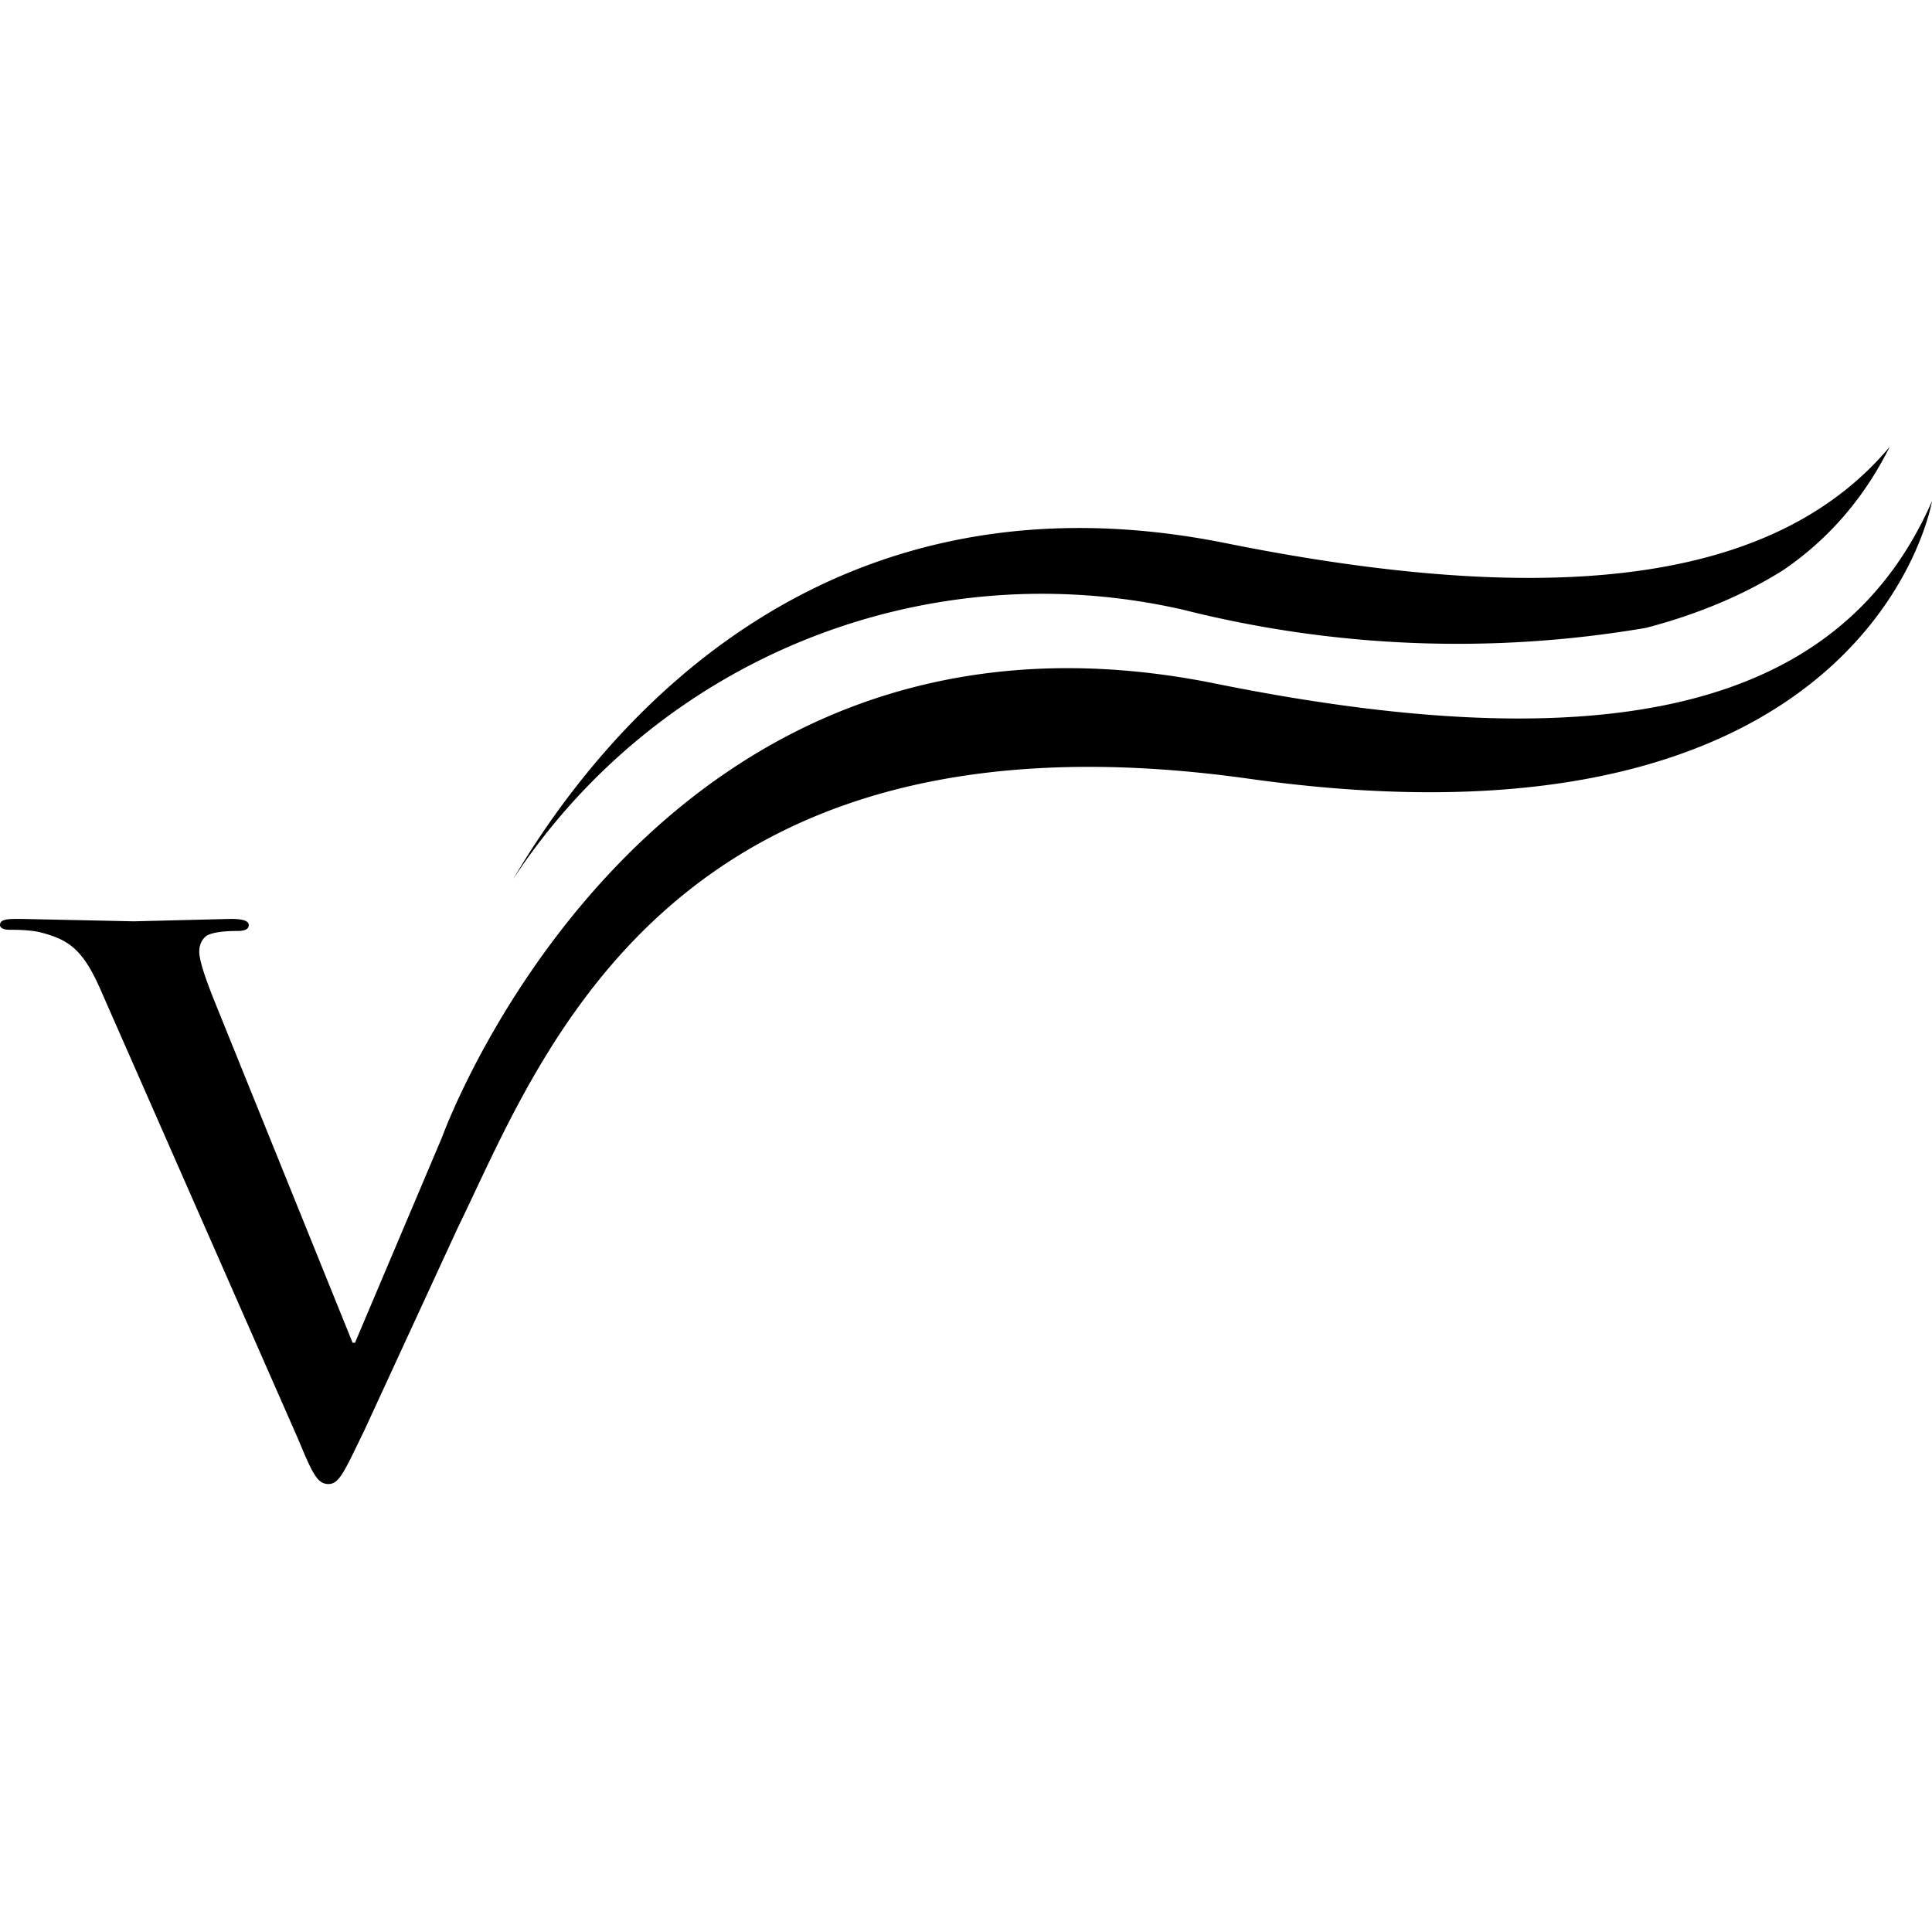
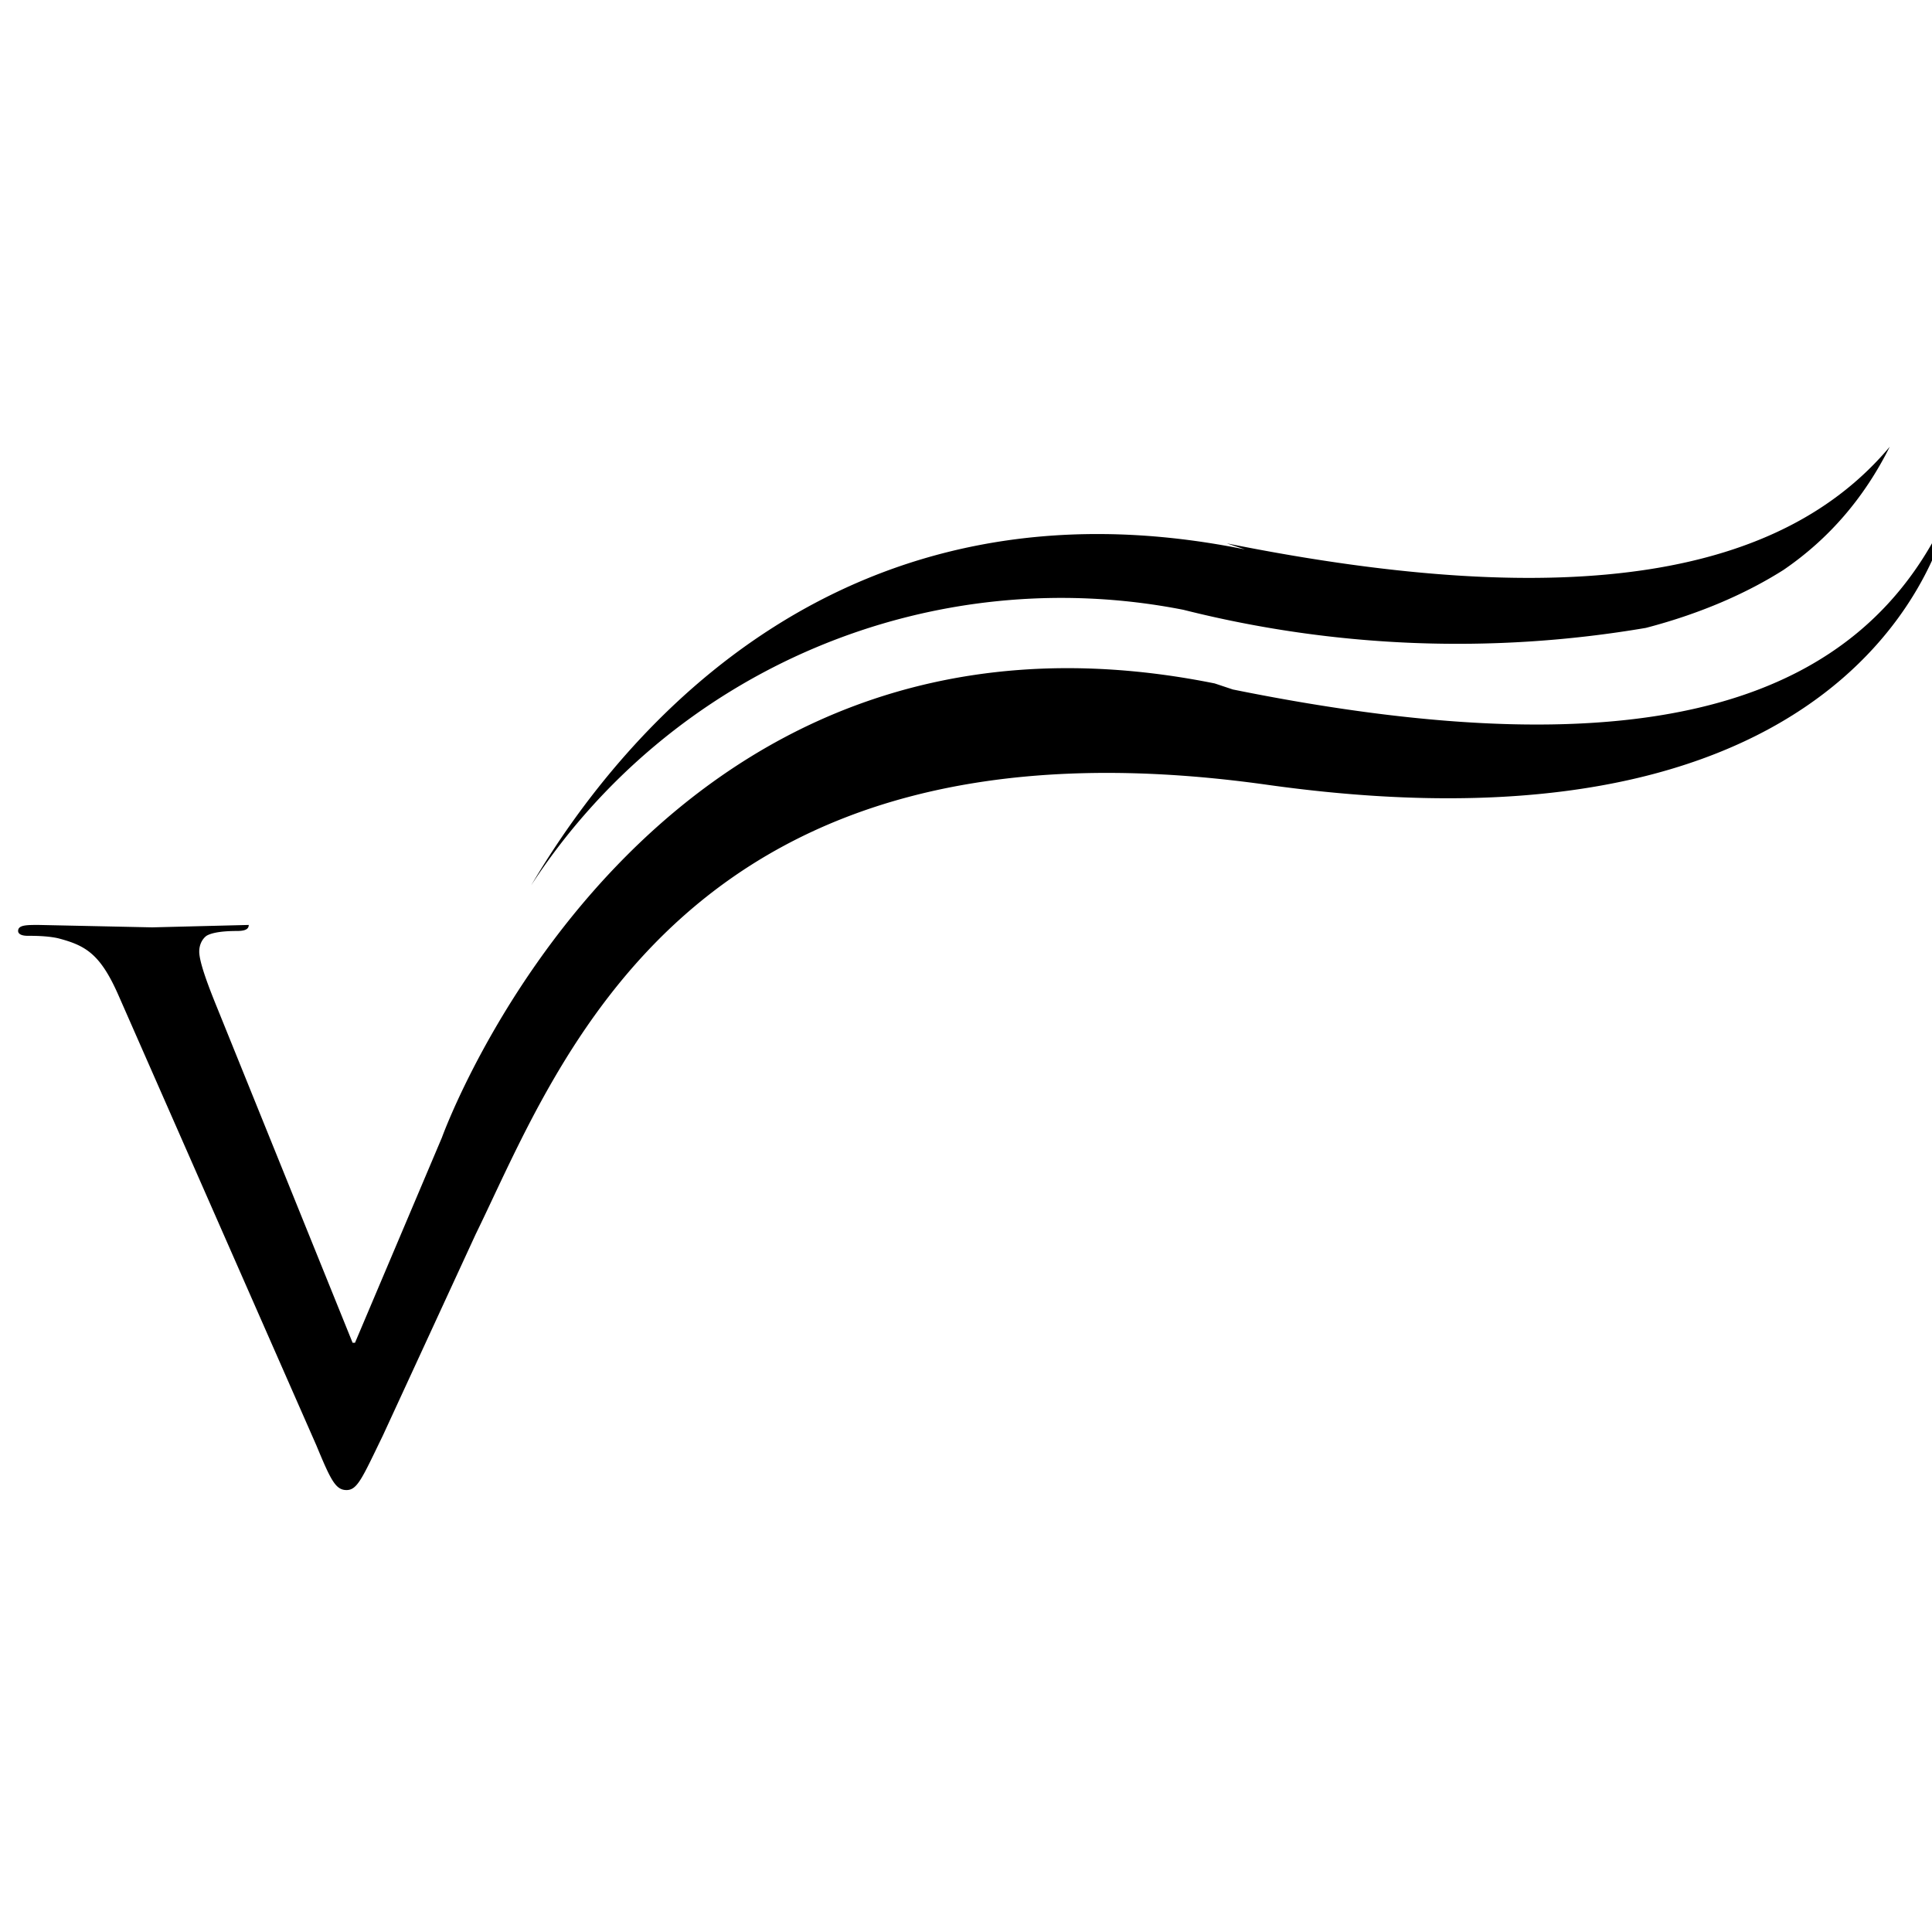
<svg xmlns="http://www.w3.org/2000/svg" width="160" height="160" viewBox="0 0 160 160">
-   <path d="M100.6 56.6c-47.1-9.5-64 37.6-64 37.6l-7.2 17h-.2L18 83.5c-.9-2.2-1.5-3.9-1.5-4.7 0-.5.2-1 .6-1.3.5-.3 1.5-.4 2.5-.4.6 0 1-.1 1-.5s-.7-.5-1.5-.5l-8 .2-9.4-.2c-1 0-1.7 0-1.7.5 0 .2.2.4.8.4.5 0 1.6 0 2.5.2 2.3.6 3.5 1.3 5 4.7l16.4 37.3c1.2 2.9 1.6 3.7 2.5 3.7.9 0 1.3-1 3-4.5l7.7-16.7c6.9-14.1 17.4-44 65.6-37.2 51.5 7.2 56.5-23 56.5-23-7.1 16.2-24.8 22.1-59.4 15.1m1-11.6c-33.1-6.7-51.3 14.6-59.1 27.8A52.4 52.4 0 0 1 98 50.5a92.9 92.9 0 0 0 38.3 1.5c4.6-1.2 8.4-2.9 11.4-4.8 3.8-2.6 6.7-6 8.8-10.2-8.9 10.6-26 13.8-54.9 8" />
+   <path d="M100.6 56.6c-47.1-9.5-64 37.6-64 37.6l-7.2 17h-.2L18 83.5c-.9-2.2-1.5-3.9-1.5-4.7 0-.5.2-1 .6-1.3.5-.3 1.5-.4 2.5-.4.6 0 1-.1 1-.5l-8 .2-9.4-.2c-1 0-1.7 0-1.7.5 0 .2.2.4.8.4.5 0 1.6 0 2.5.2 2.3.6 3.5 1.3 5 4.7l16.4 37.3c1.2 2.9 1.6 3.7 2.5 3.7.9 0 1.3-1 3-4.5l7.7-16.7c6.9-14.1 17.4-44 65.6-37.2 51.5 7.2 56.5-23 56.5-23-7.1 16.2-24.8 22.1-59.4 15.1m1-11.6c-33.1-6.7-51.3 14.6-59.1 27.8A52.4 52.4 0 0 1 98 50.5a92.9 92.9 0 0 0 38.3 1.5c4.6-1.2 8.4-2.9 11.4-4.8 3.8-2.6 6.7-6 8.8-10.2-8.9 10.6-26 13.8-54.9 8" />
</svg>